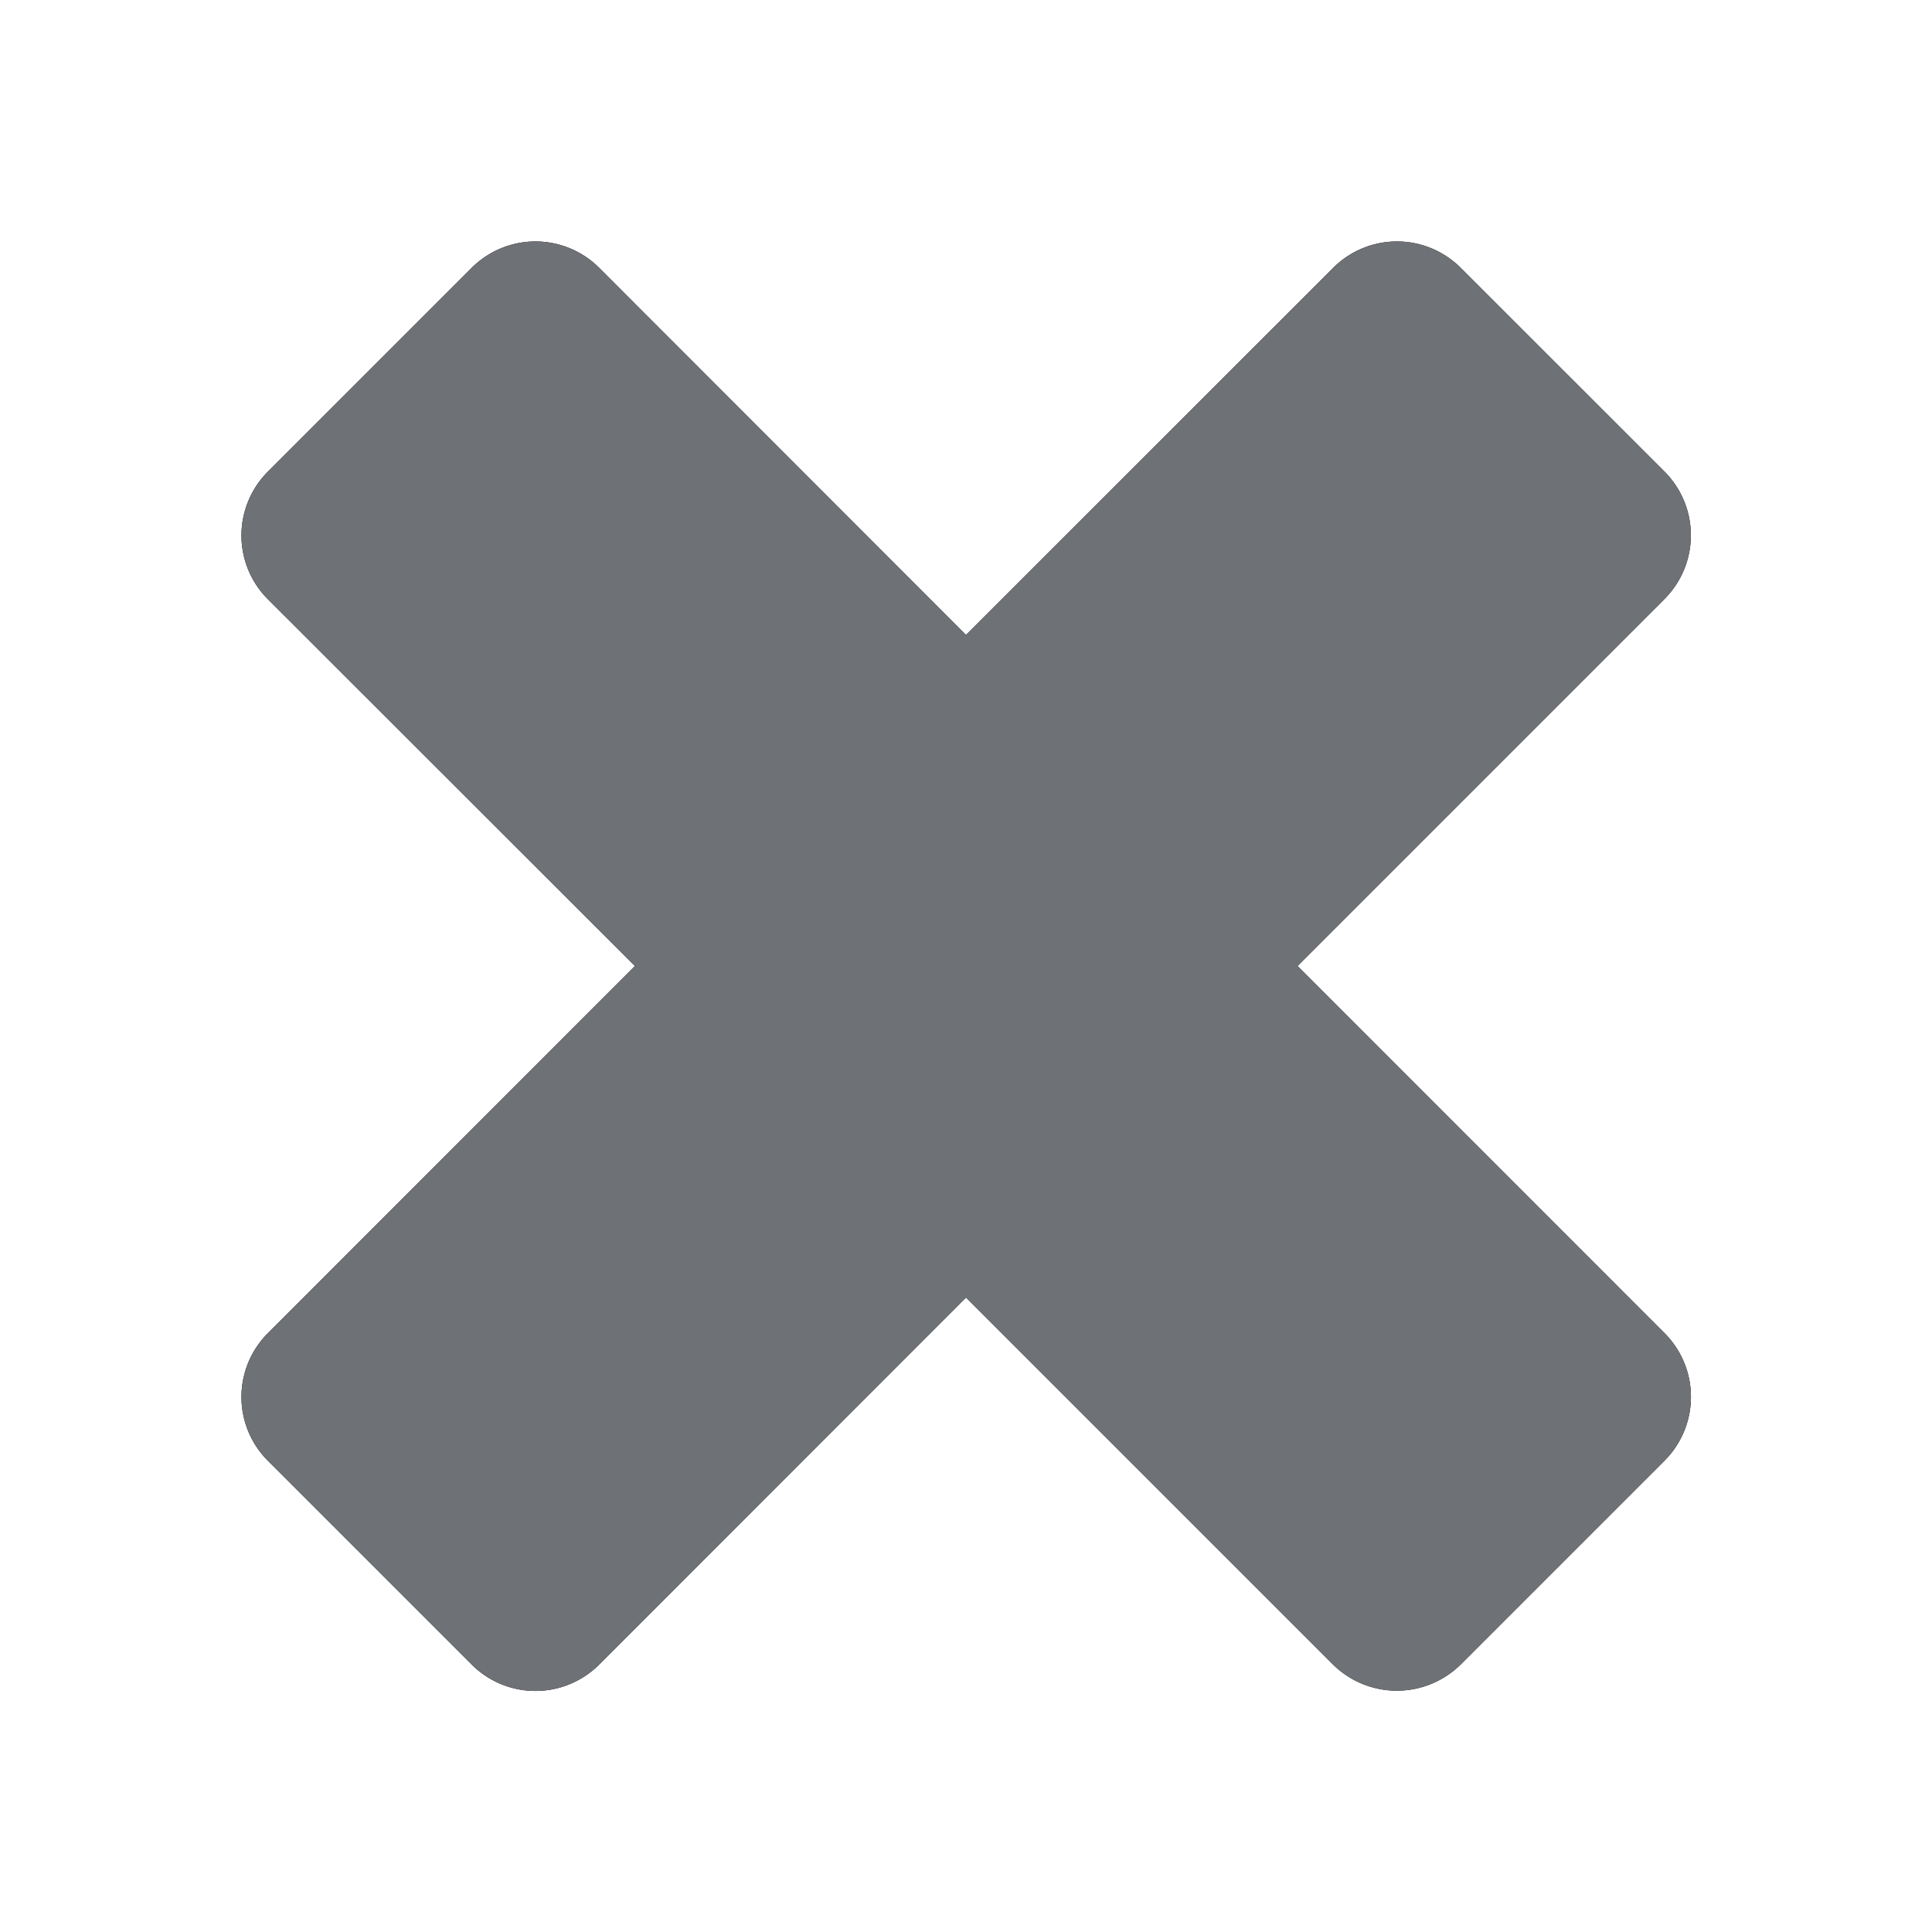
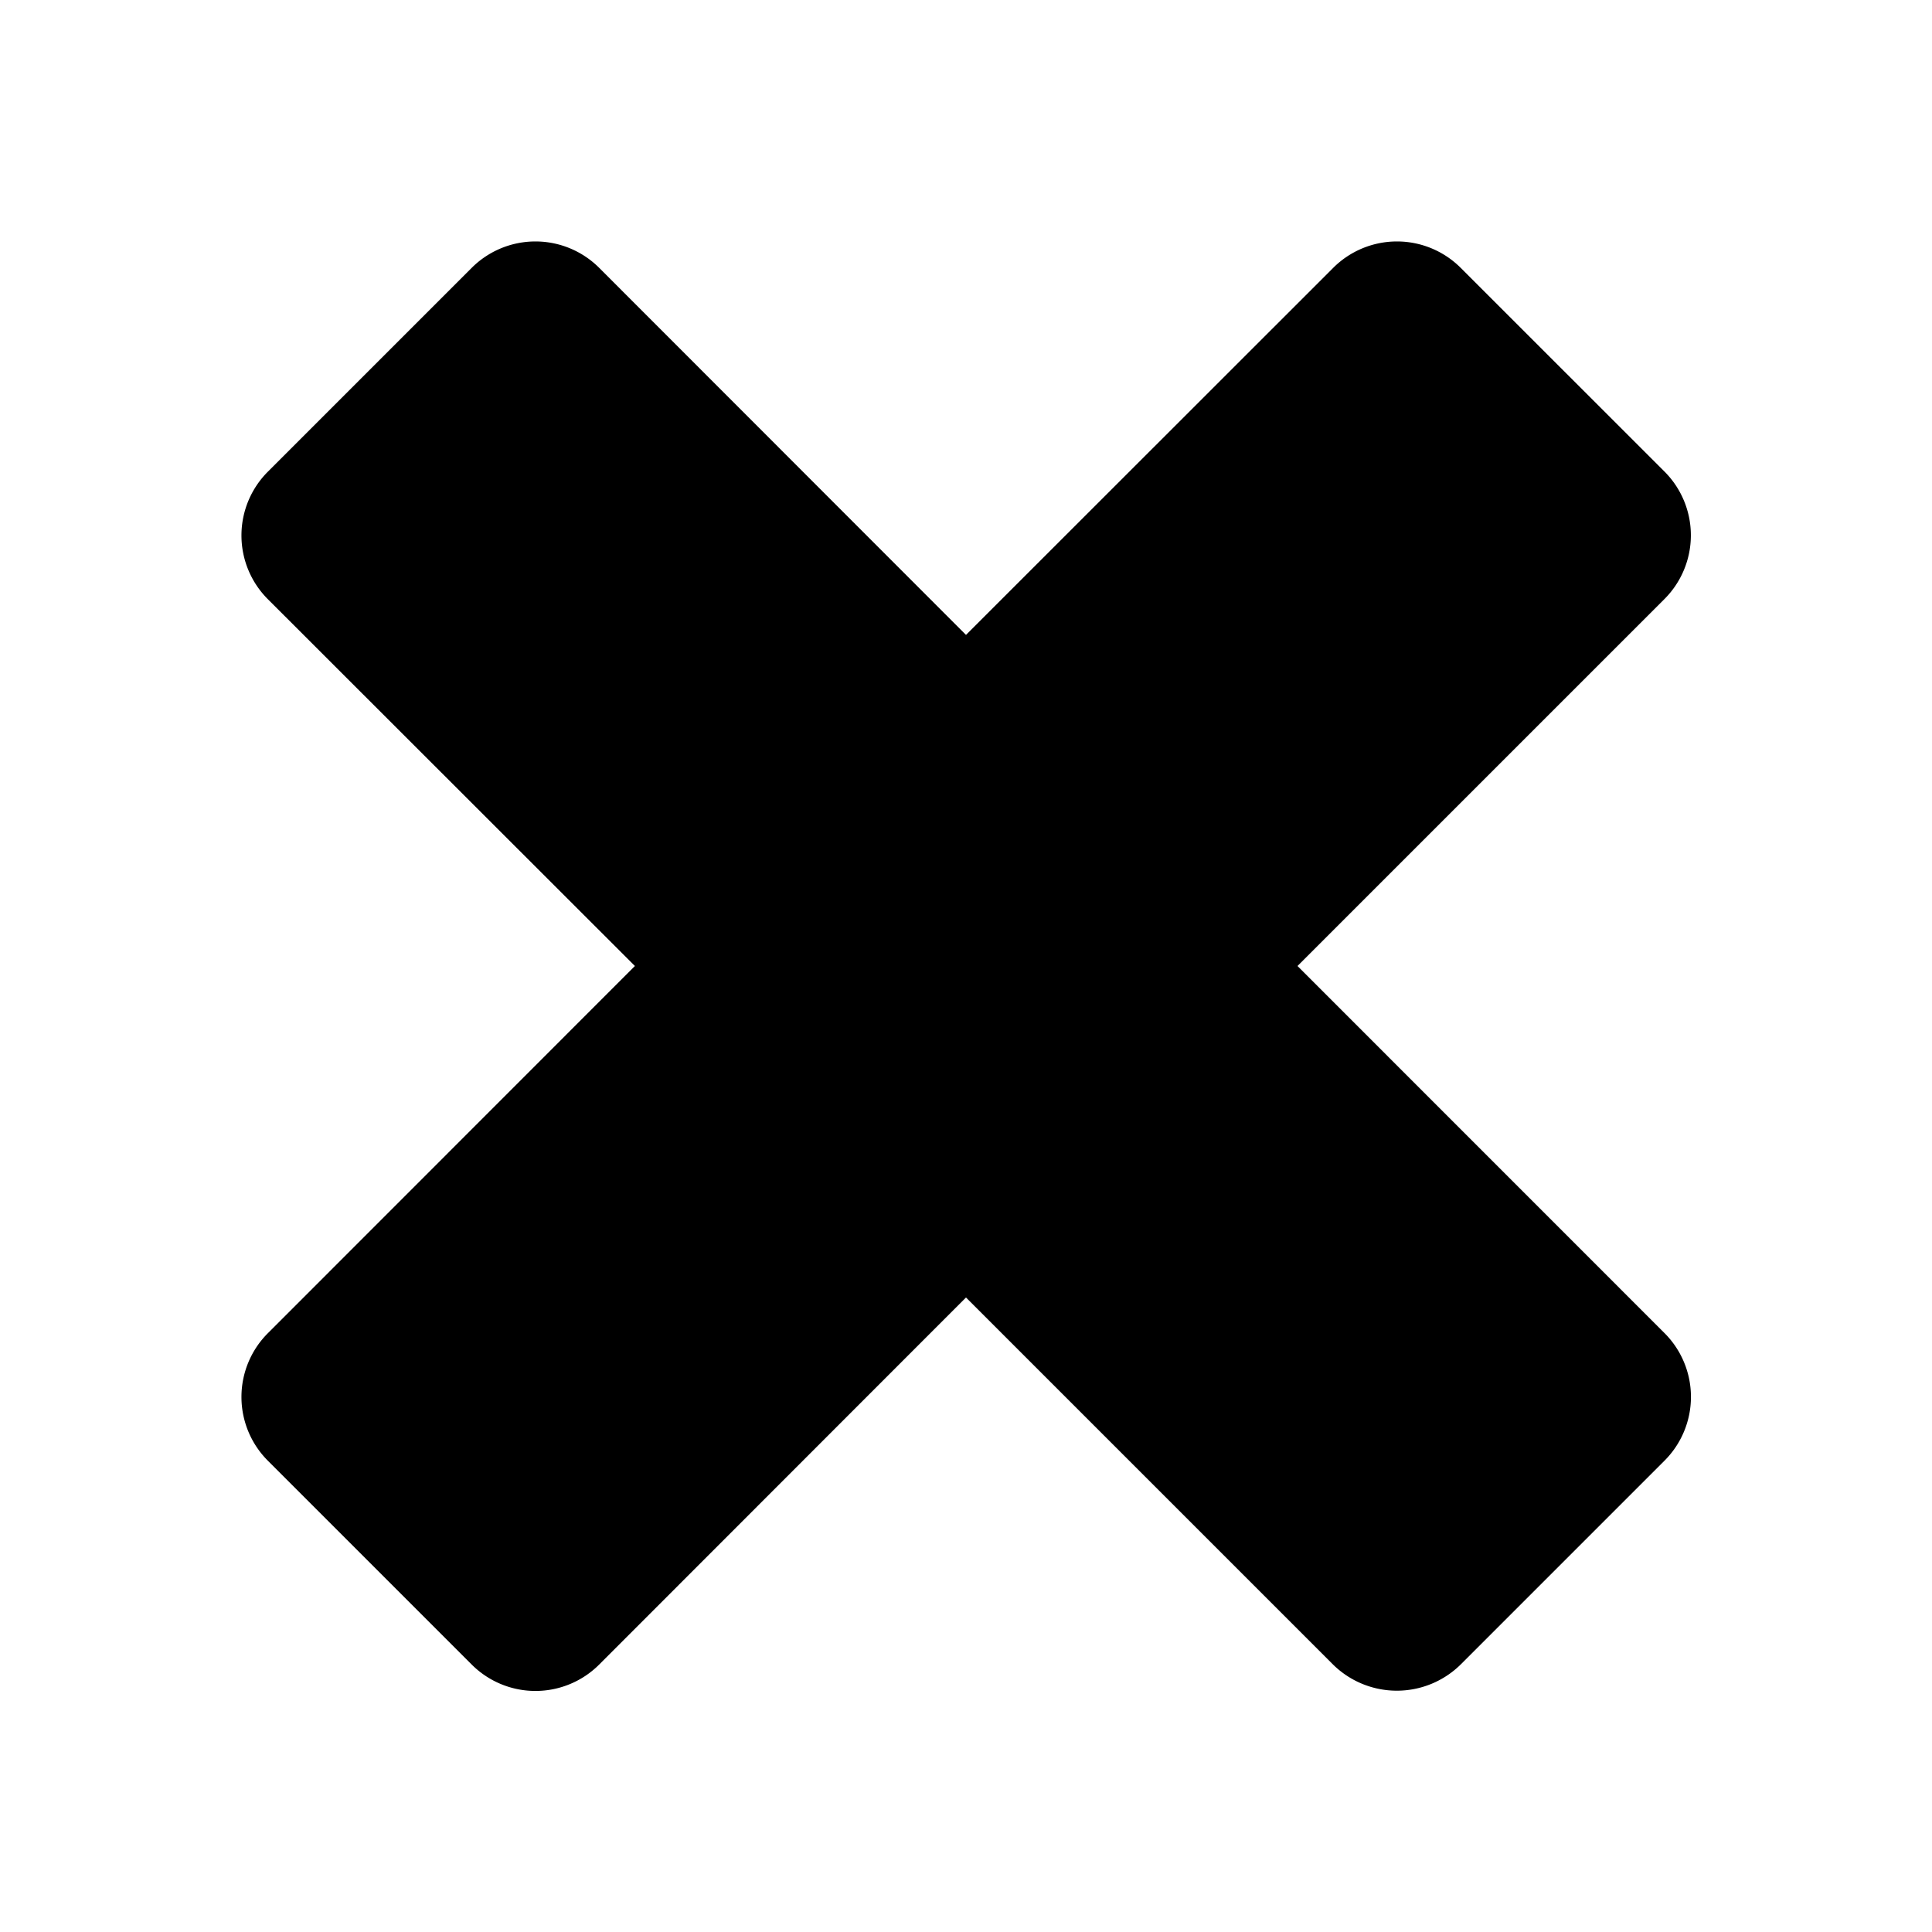
<svg xmlns="http://www.w3.org/2000/svg" id="times" width="24" height="24" viewBox="0 0 24 24">
  <defs>
    <clipPath id="clip-path">
-       <path id="Mask" d="M15.148,17.674l2.527-2.527a1.12,1.12,0,0,0,0-1.589L13.118,9l4.556-4.556a1.12,1.12,0,0,0,0-1.589L15.148.33a1.12,1.12,0,0,0-1.589,0L9,4.887,4.446.33a1.12,1.12,0,0,0-1.589,0L.33,2.857a1.12,1.12,0,0,0,0,1.589L4.887,9,.33,13.559a1.12,1.12,0,0,0,0,1.589l2.527,2.527a1.12,1.12,0,0,0,1.589,0L9,13.118l4.556,4.556A1.129,1.129,0,0,0,15.148,17.674Z" transform="translate(0 0)" />
-     </clipPath>
+       </clipPath>
  </defs>
  <g id="Group_4" data-name="Group 4" transform="translate(3 3)">
    <path id="Mask-2" data-name="Mask" d="M15.148,17.674l2.527-2.527a1.12,1.12,0,0,0,0-1.589L13.118,9l4.556-4.556a1.12,1.12,0,0,0,0-1.589L15.148.33a1.12,1.12,0,0,0-1.589,0L9,4.887,4.446.33a1.12,1.12,0,0,0-1.589,0L.33,2.857a1.12,1.12,0,0,0,0,1.589L4.887,9,.33,13.559a1.12,1.12,0,0,0,0,1.589l2.527,2.527a1.12,1.12,0,0,0,1.589,0L9,13.118l4.556,4.556A1.129,1.129,0,0,0,15.148,17.674Z" transform="translate(0 0)" />
    <g id="Mask_Group_6" data-name="Mask Group 6" clip-path="url(#clip-path)">
      <g id="Color" transform="translate(-3 -3)">
        <rect id="Purple" width="29.25" height="29.25" fill="#6e7175" />
      </g>
    </g>
  </g>
</svg>